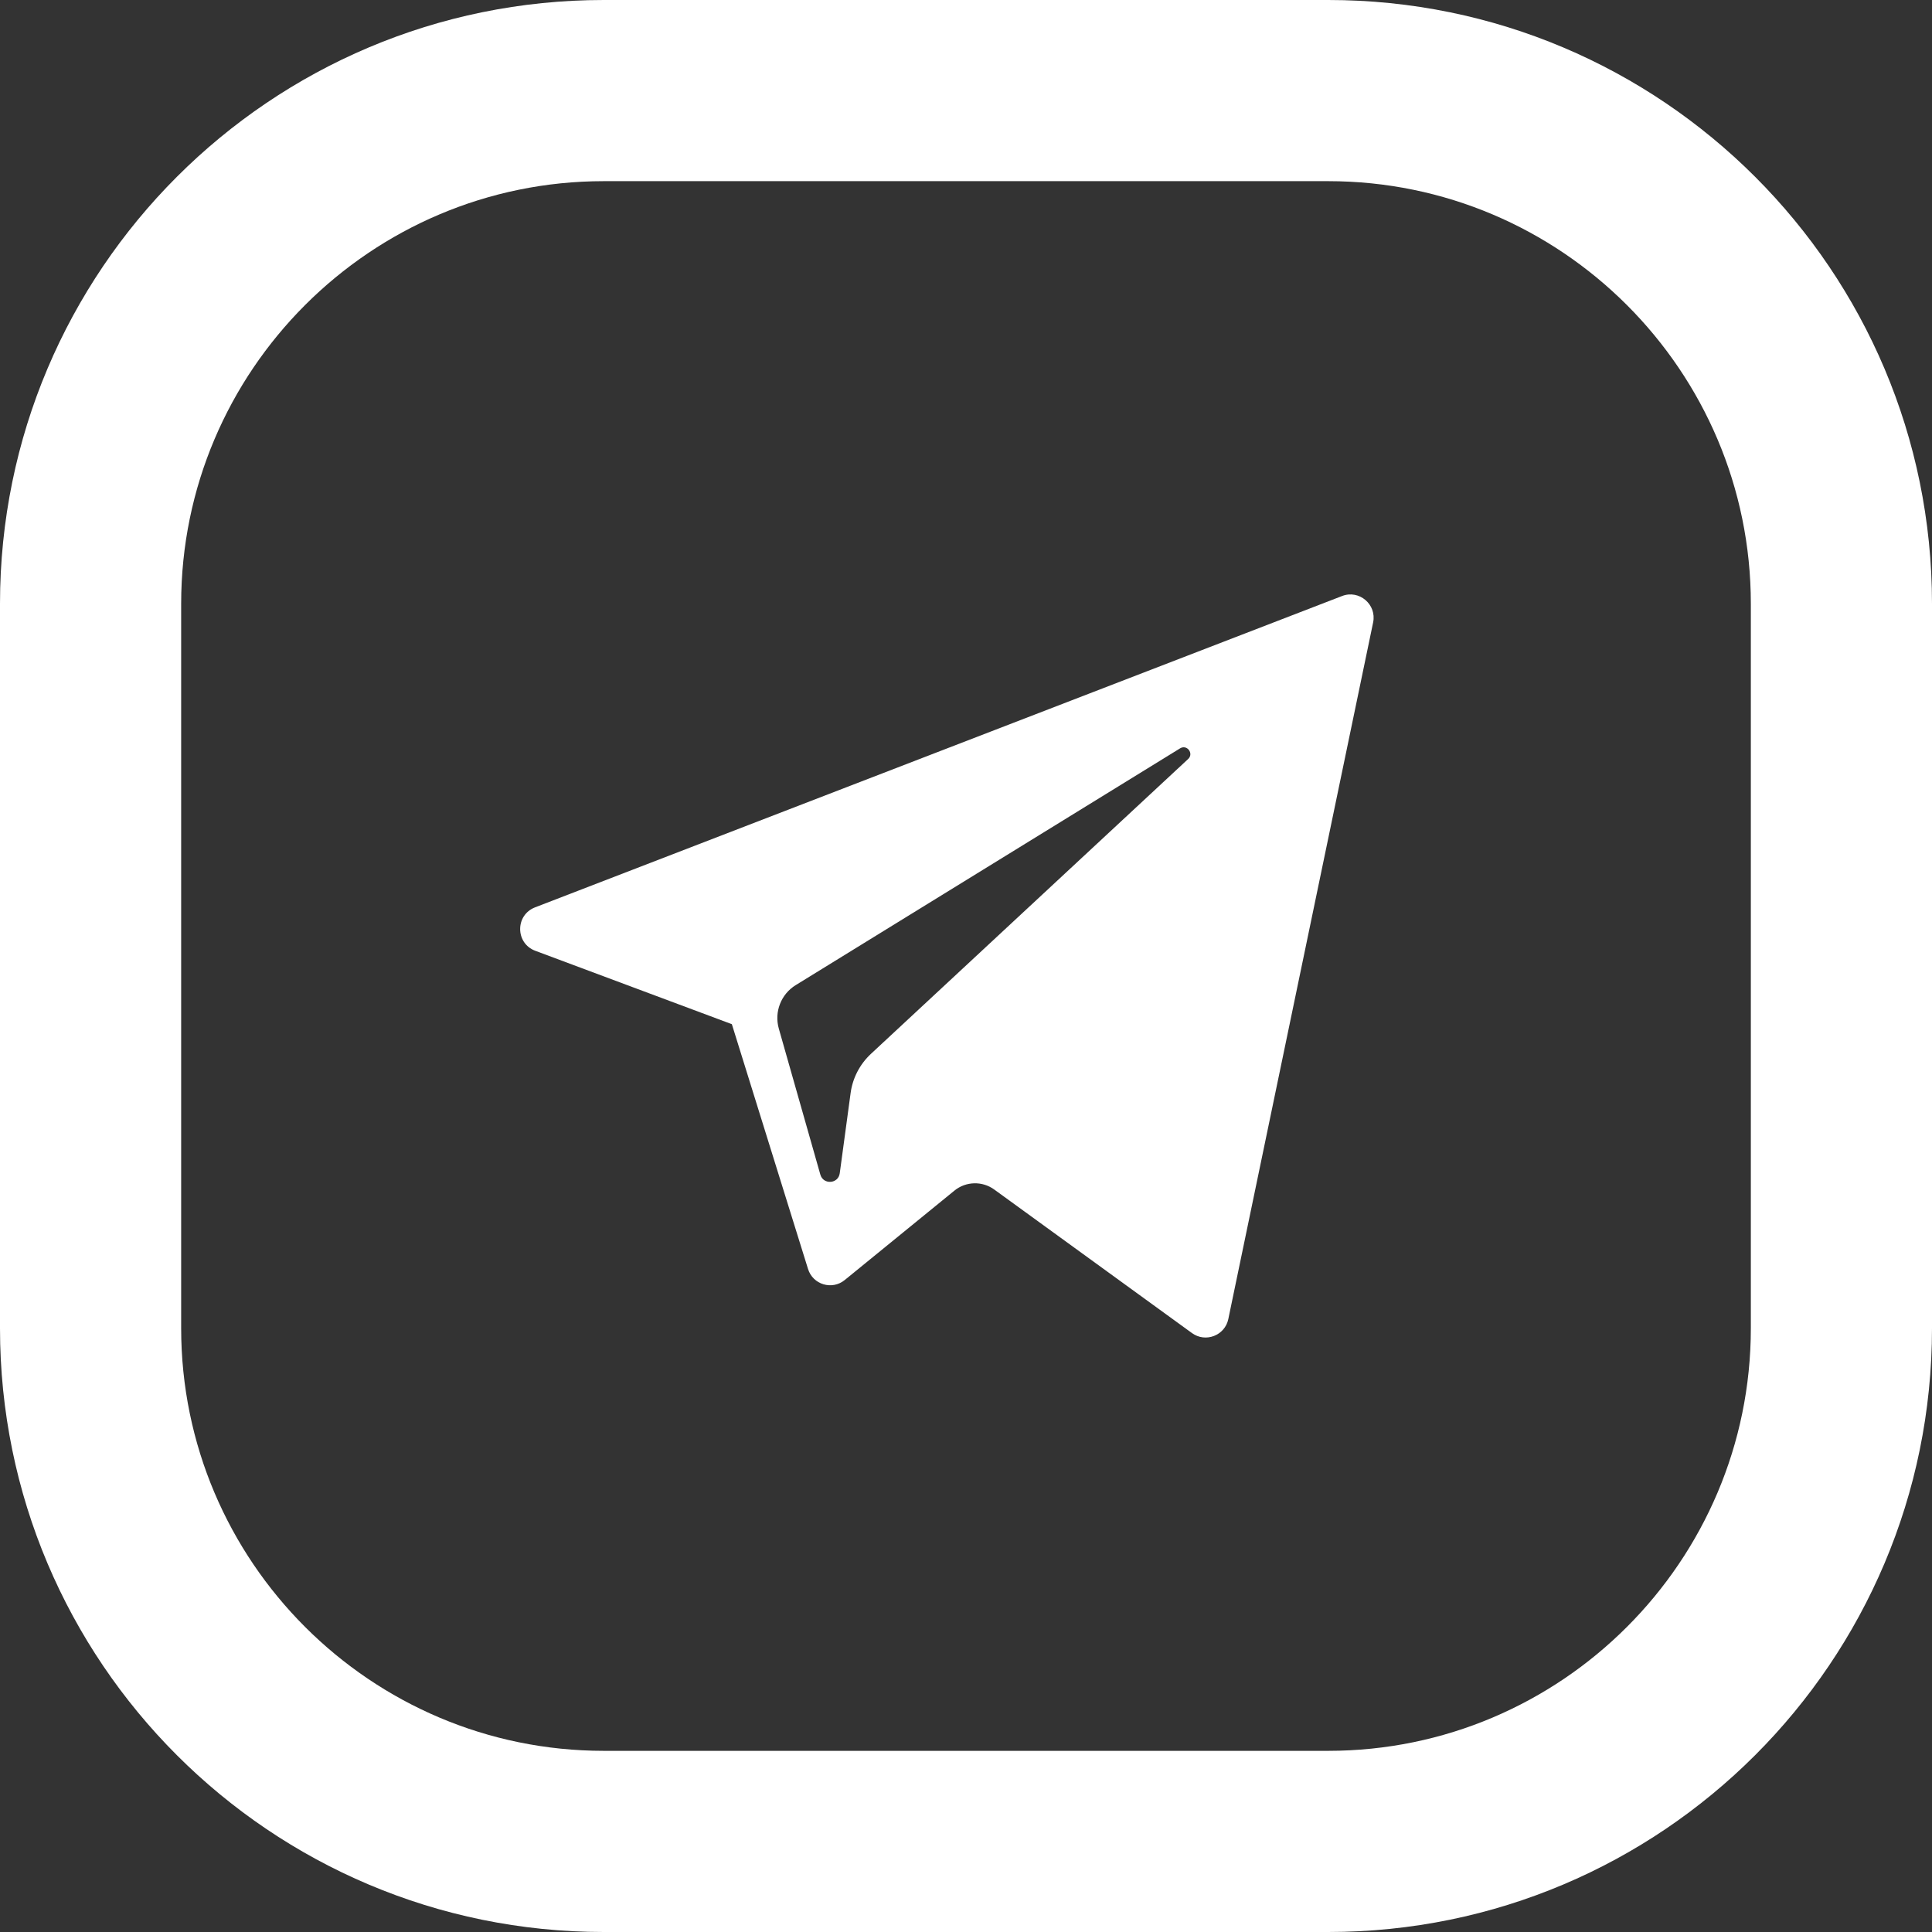
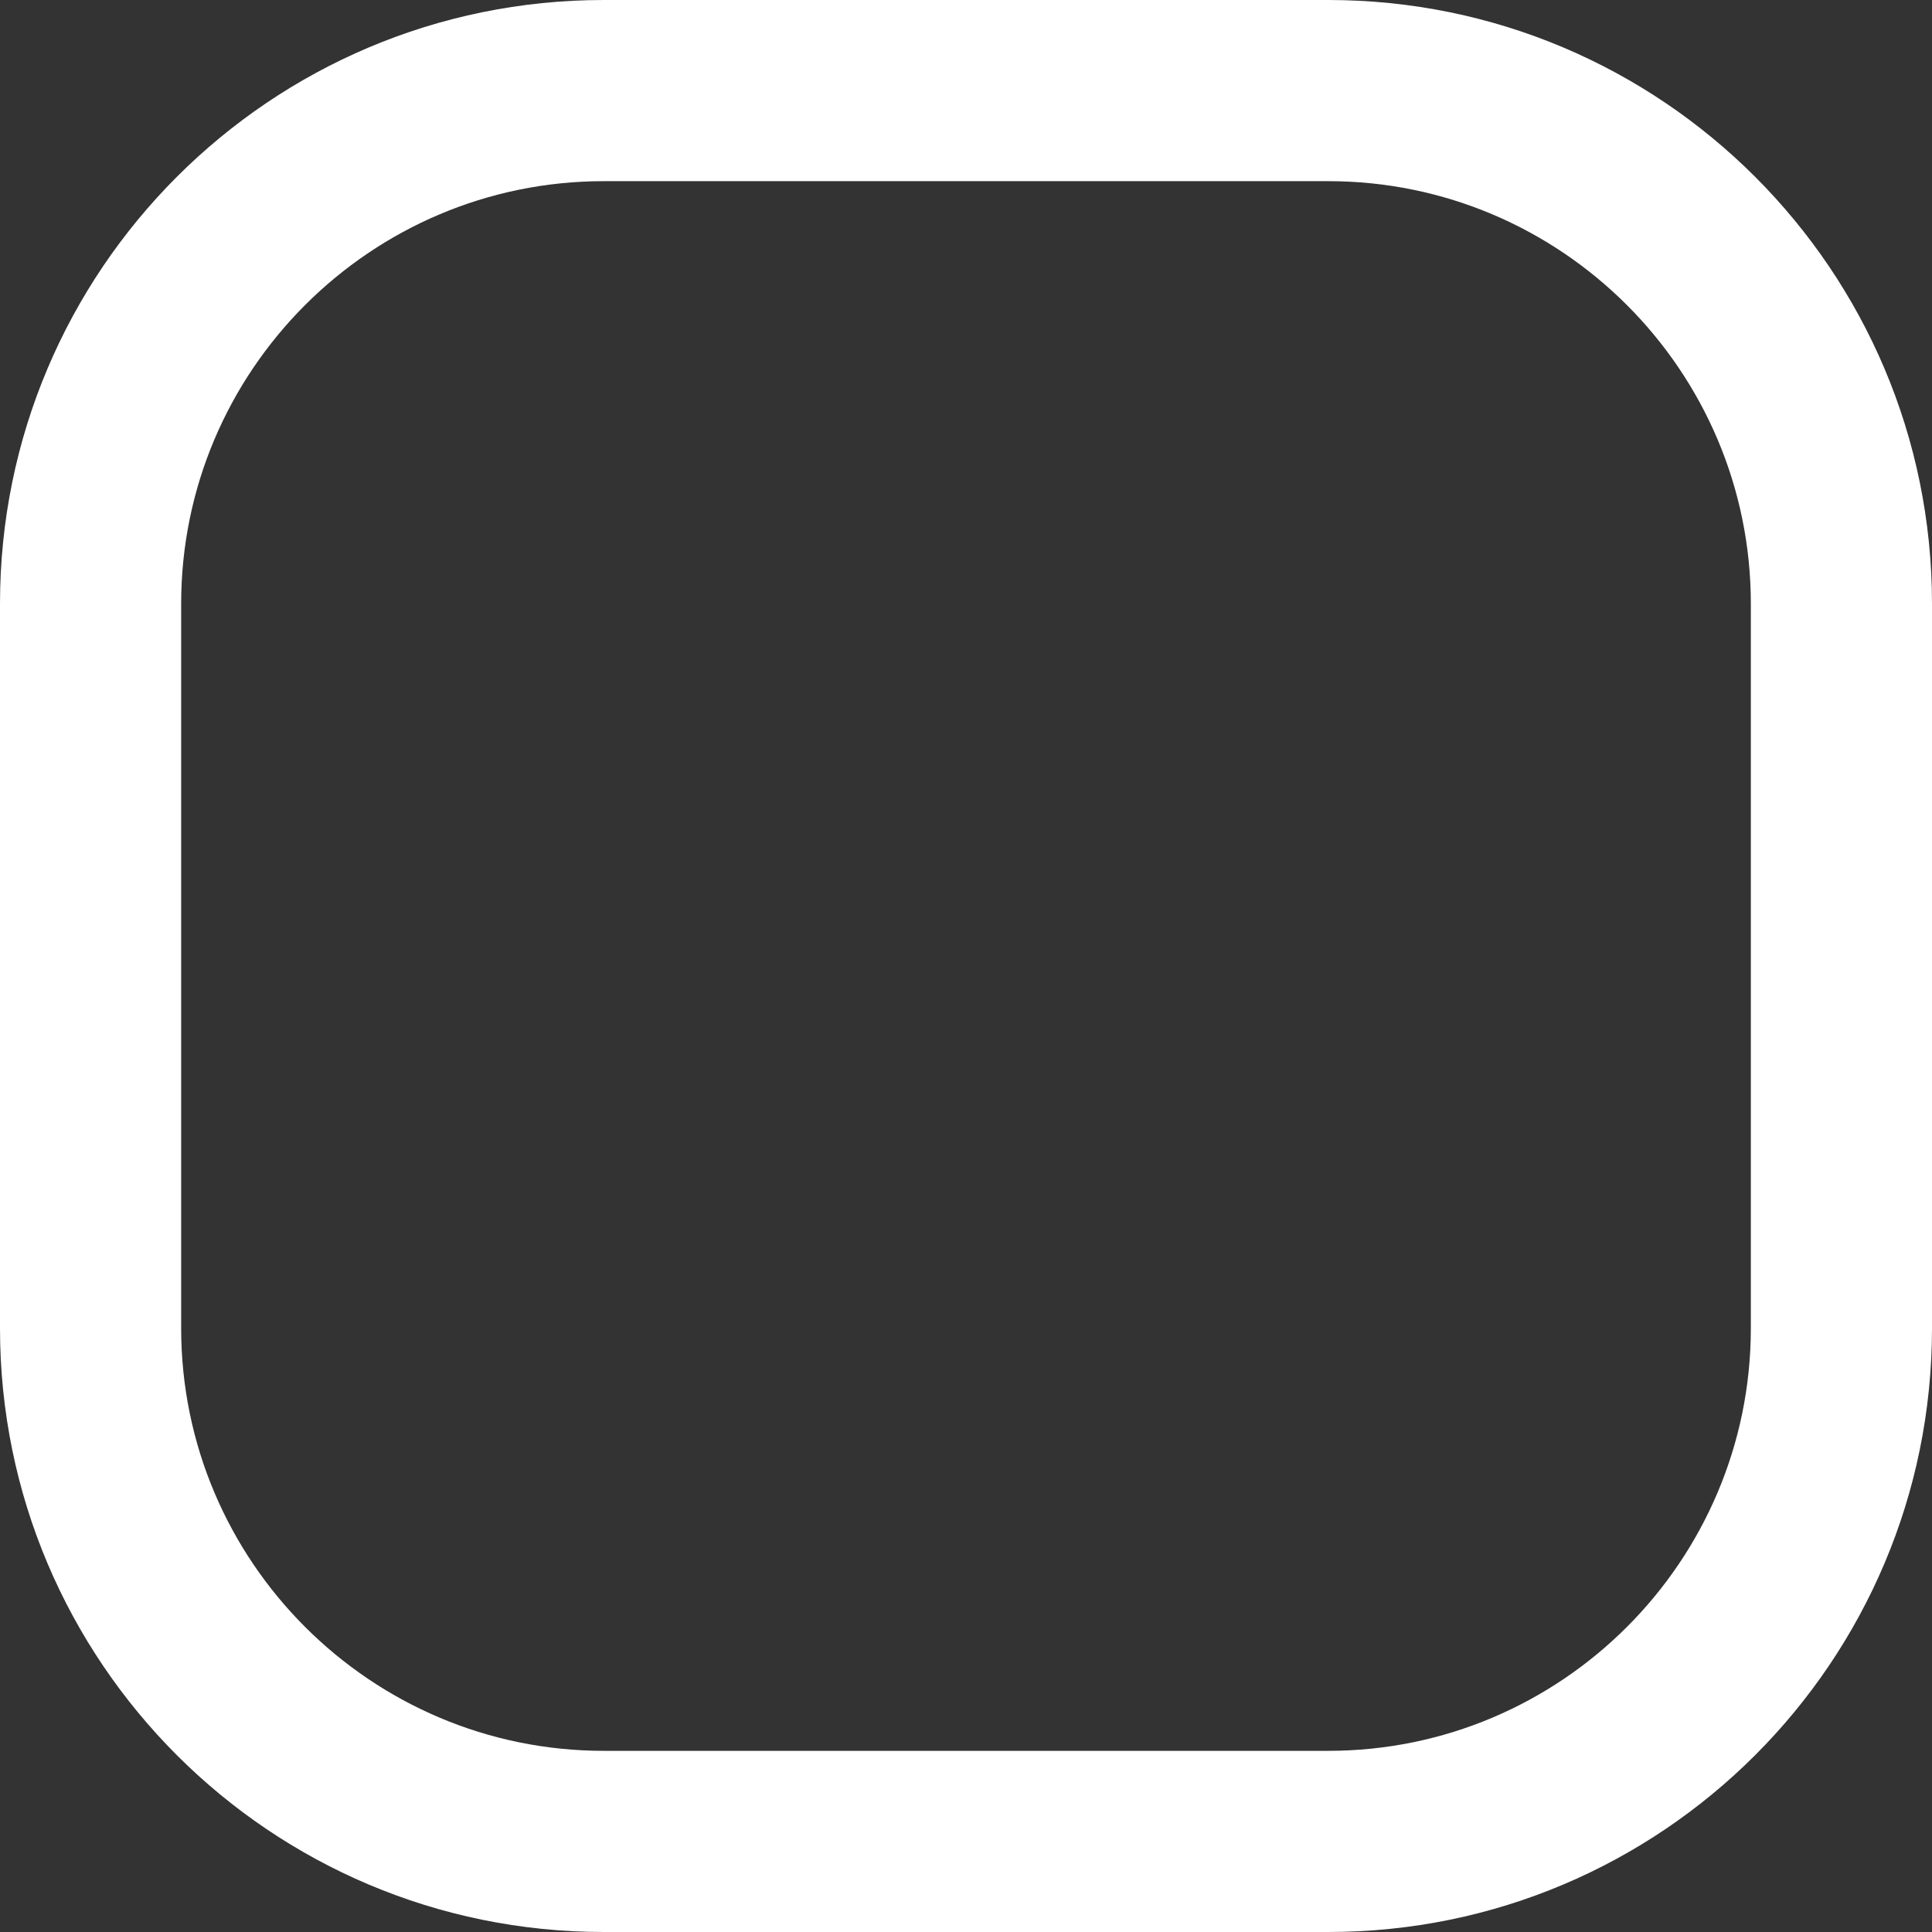
<svg xmlns="http://www.w3.org/2000/svg" width="26" height="26" viewBox="0 0 26 26" fill="none">
  <rect x="0" y="0" width="26" height="26" fill="#333333" stroke="none" />
  <path d="M17.875 0H8.125C3.638 0 0 3.638 0 8.125V17.875C0 22.362 3.638 26 8.125 26H17.875C22.362 26 26 22.362 26 17.875V8.125C26 3.638 22.362 0 17.875 0ZM23.562 17.875C23.562 21.011 21.011 23.562 17.875 23.562H8.125C4.989 23.562 2.438 21.011 2.438 17.875V8.125C2.438 4.989 4.989 2.438 8.125 2.438H17.875C21.011 2.438 23.562 4.989 23.562 8.125V17.875Z" fill="white" />
-   <path d="M7.203 12.795L9.849 13.783L10.874 17.077C10.939 17.288 11.197 17.366 11.368 17.226L12.844 16.023C12.998 15.897 13.219 15.891 13.38 16.008L16.041 17.94C16.224 18.073 16.484 17.973 16.53 17.752L18.479 8.376C18.529 8.134 18.291 7.932 18.061 8.021L7.2 12.211C6.932 12.315 6.934 12.694 7.203 12.795ZM10.709 13.257L15.881 10.071C15.974 10.014 16.069 10.14 15.99 10.214L11.721 14.182C11.571 14.322 11.474 14.508 11.447 14.711L11.301 15.789C11.282 15.933 11.08 15.947 11.04 15.808L10.481 13.843C10.417 13.619 10.51 13.379 10.709 13.257Z" fill="white" />
</svg>